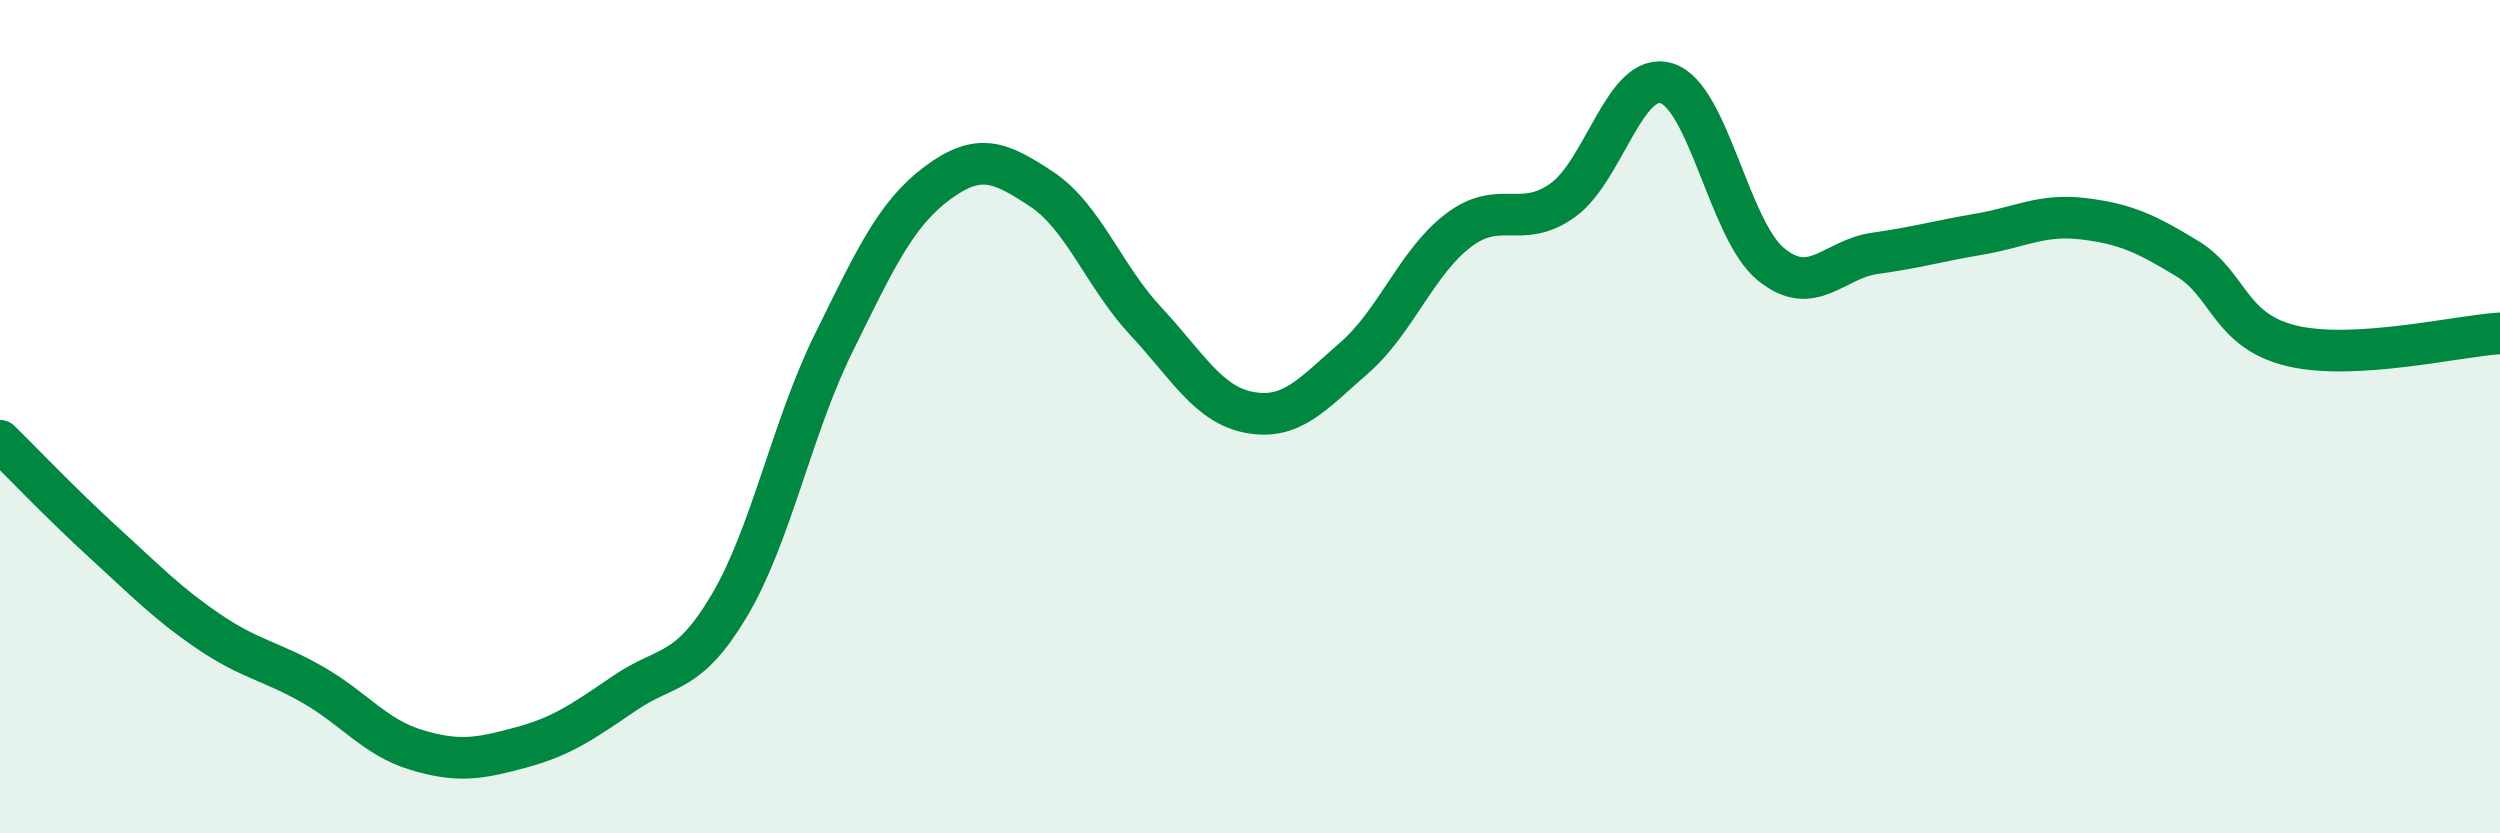
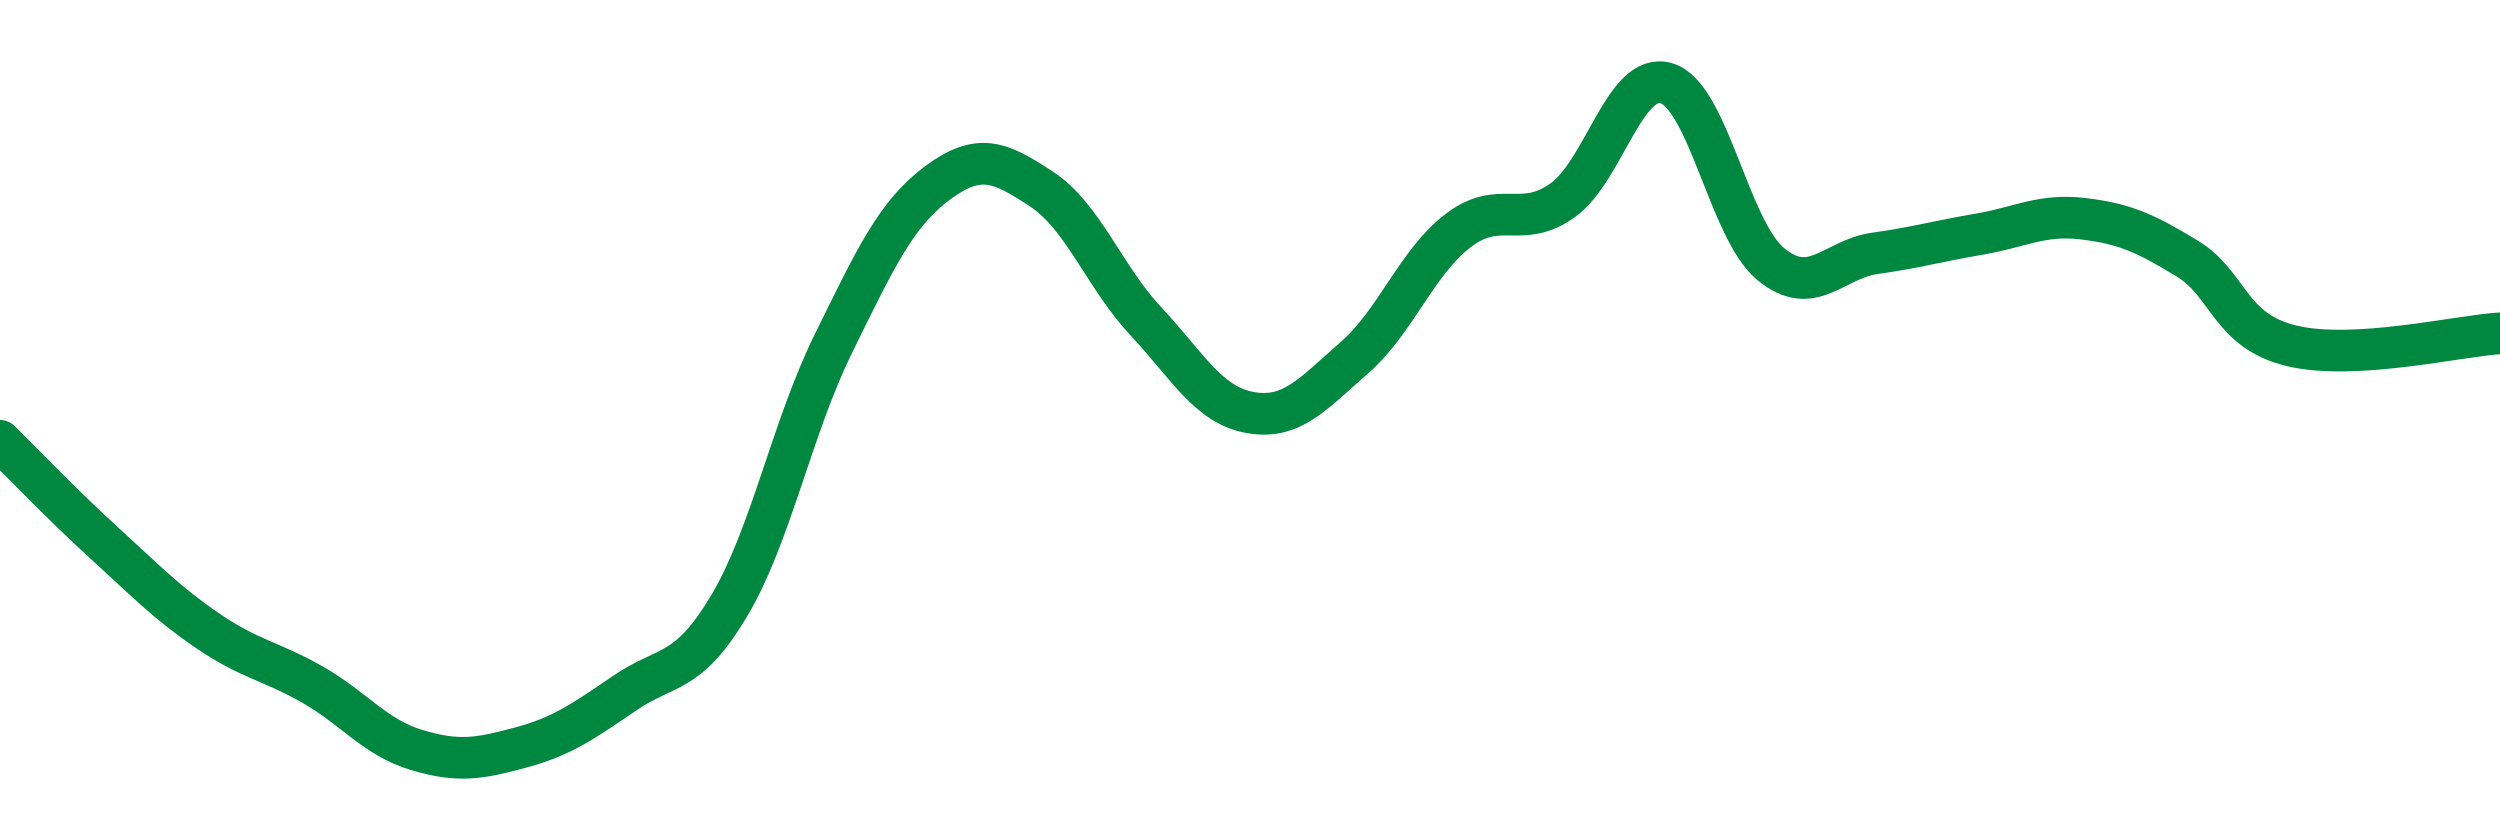
<svg xmlns="http://www.w3.org/2000/svg" width="60" height="20" viewBox="0 0 60 20">
-   <path d="M 0,10.58 C 0.5,11.07 1.5,12.12 2.5,13.03 C 3.5,13.94 4,14.47 5,15.15 C 6,15.83 6.5,15.86 7.5,16.43 C 8.5,17 9,17.7 10,18 C 11,18.3 11.5,18.21 12.5,17.94 C 13.5,17.67 14,17.31 15,16.63 C 16,15.95 16.5,16.22 17.5,14.54 C 18.5,12.86 19,10.28 20,8.25 C 21,6.22 21.5,5.13 22.5,4.39 C 23.5,3.65 24,3.88 25,4.54 C 26,5.2 26.5,6.64 27.5,7.71 C 28.5,8.78 29,9.72 30,9.9 C 31,10.08 31.5,9.46 32.5,8.59 C 33.5,7.72 34,6.29 35,5.53 C 36,4.77 36.5,5.52 37.5,4.81 C 38.5,4.1 39,1.69 40,2 C 41,2.31 41.5,5.52 42.5,6.34 C 43.5,7.16 44,6.22 45,6.08 C 46,5.94 46.5,5.79 47.5,5.62 C 48.5,5.45 49,5.13 50,5.25 C 51,5.37 51.5,5.6 52.5,6.21 C 53.5,6.82 53.5,7.94 55,8.3 C 56.5,8.66 59,8.06 60,8L60 20L0 20Z" fill="#008740" opacity="0.1" stroke-linecap="round" stroke-linejoin="round" />
  <path d="M 0,10.58 C 0.5,11.07 1.5,12.12 2.5,13.03 C 3.5,13.94 4,14.47 5,15.15 C 6,15.83 6.5,15.86 7.5,16.43 C 8.5,17 9,17.7 10,18 C 11,18.3 11.5,18.21 12.5,17.94 C 13.5,17.67 14,17.31 15,16.63 C 16,15.95 16.5,16.22 17.5,14.54 C 18.5,12.86 19,10.28 20,8.25 C 21,6.22 21.5,5.13 22.5,4.39 C 23.5,3.65 24,3.88 25,4.54 C 26,5.2 26.5,6.64 27.5,7.71 C 28.5,8.78 29,9.72 30,9.9 C 31,10.08 31.5,9.46 32.5,8.59 C 33.5,7.72 34,6.29 35,5.53 C 36,4.77 36.5,5.52 37.5,4.81 C 38.5,4.1 39,1.69 40,2 C 41,2.31 41.5,5.52 42.5,6.34 C 43.5,7.16 44,6.22 45,6.08 C 46,5.94 46.5,5.79 47.5,5.62 C 48.5,5.45 49,5.13 50,5.25 C 51,5.37 51.5,5.6 52.5,6.21 C 53.5,6.82 53.5,7.94 55,8.3 C 56.5,8.66 59,8.06 60,8" stroke="#008740" stroke-width="1" fill="none" stroke-linecap="round" stroke-linejoin="round" />
</svg>